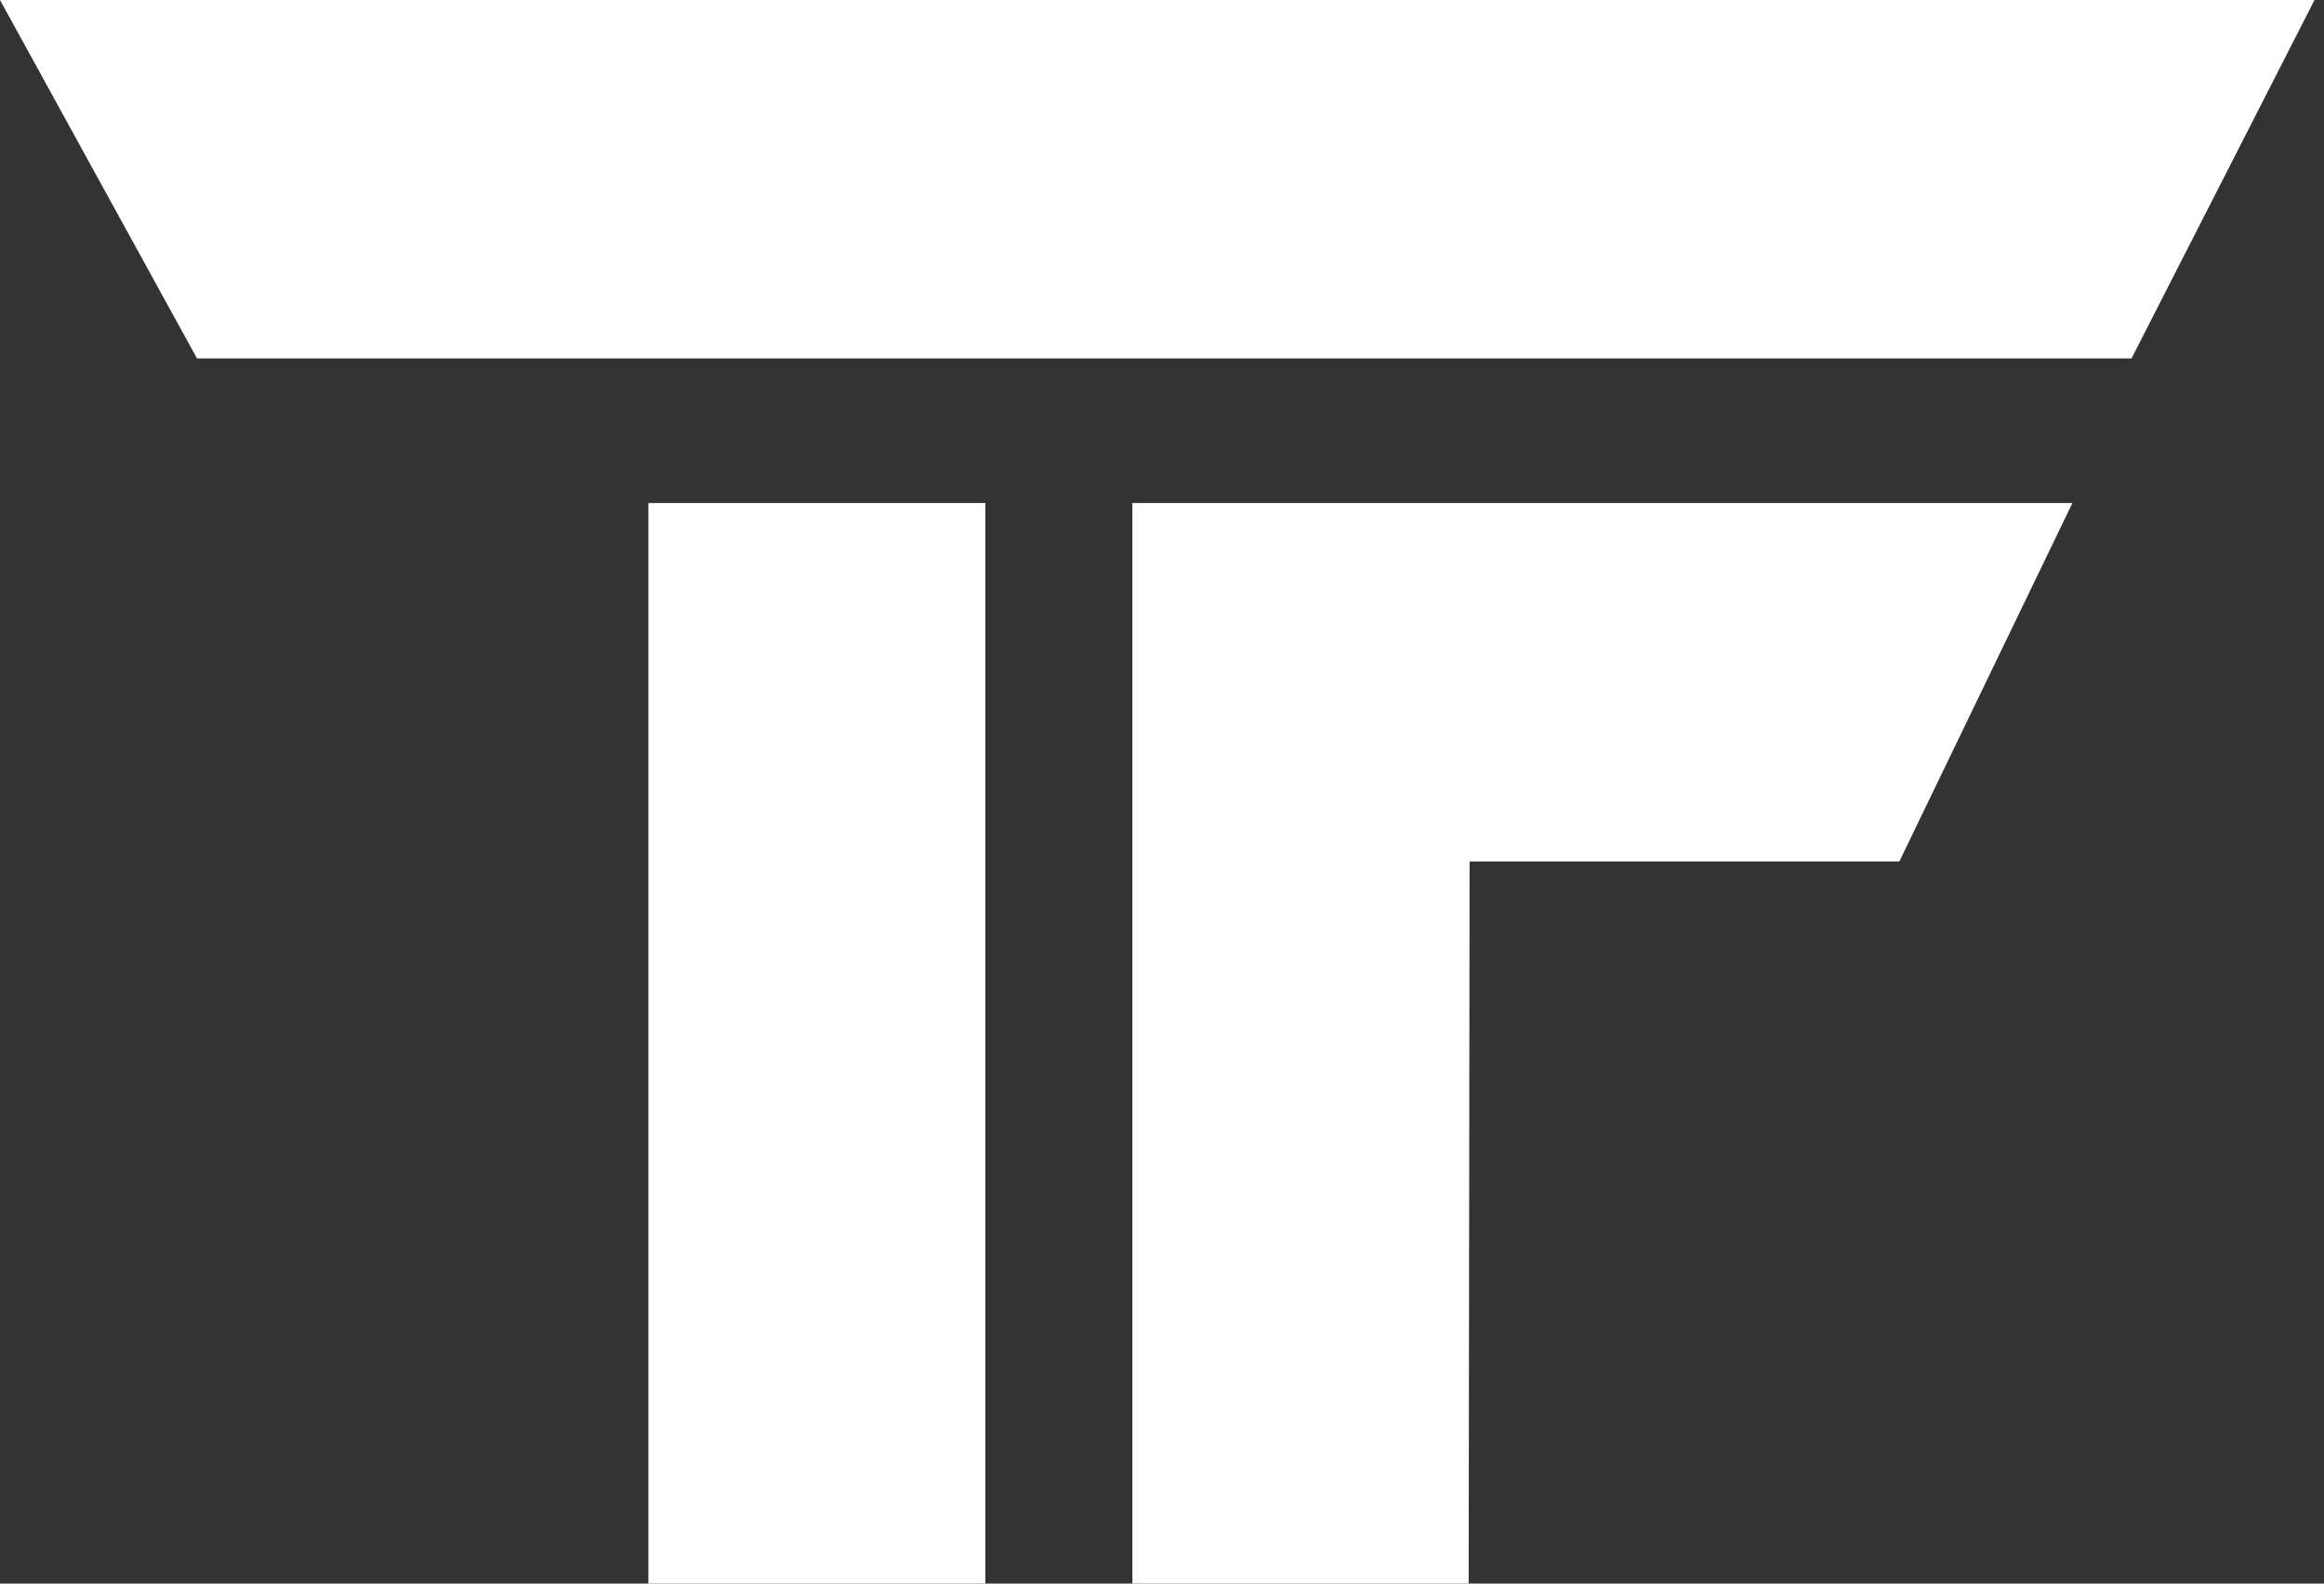
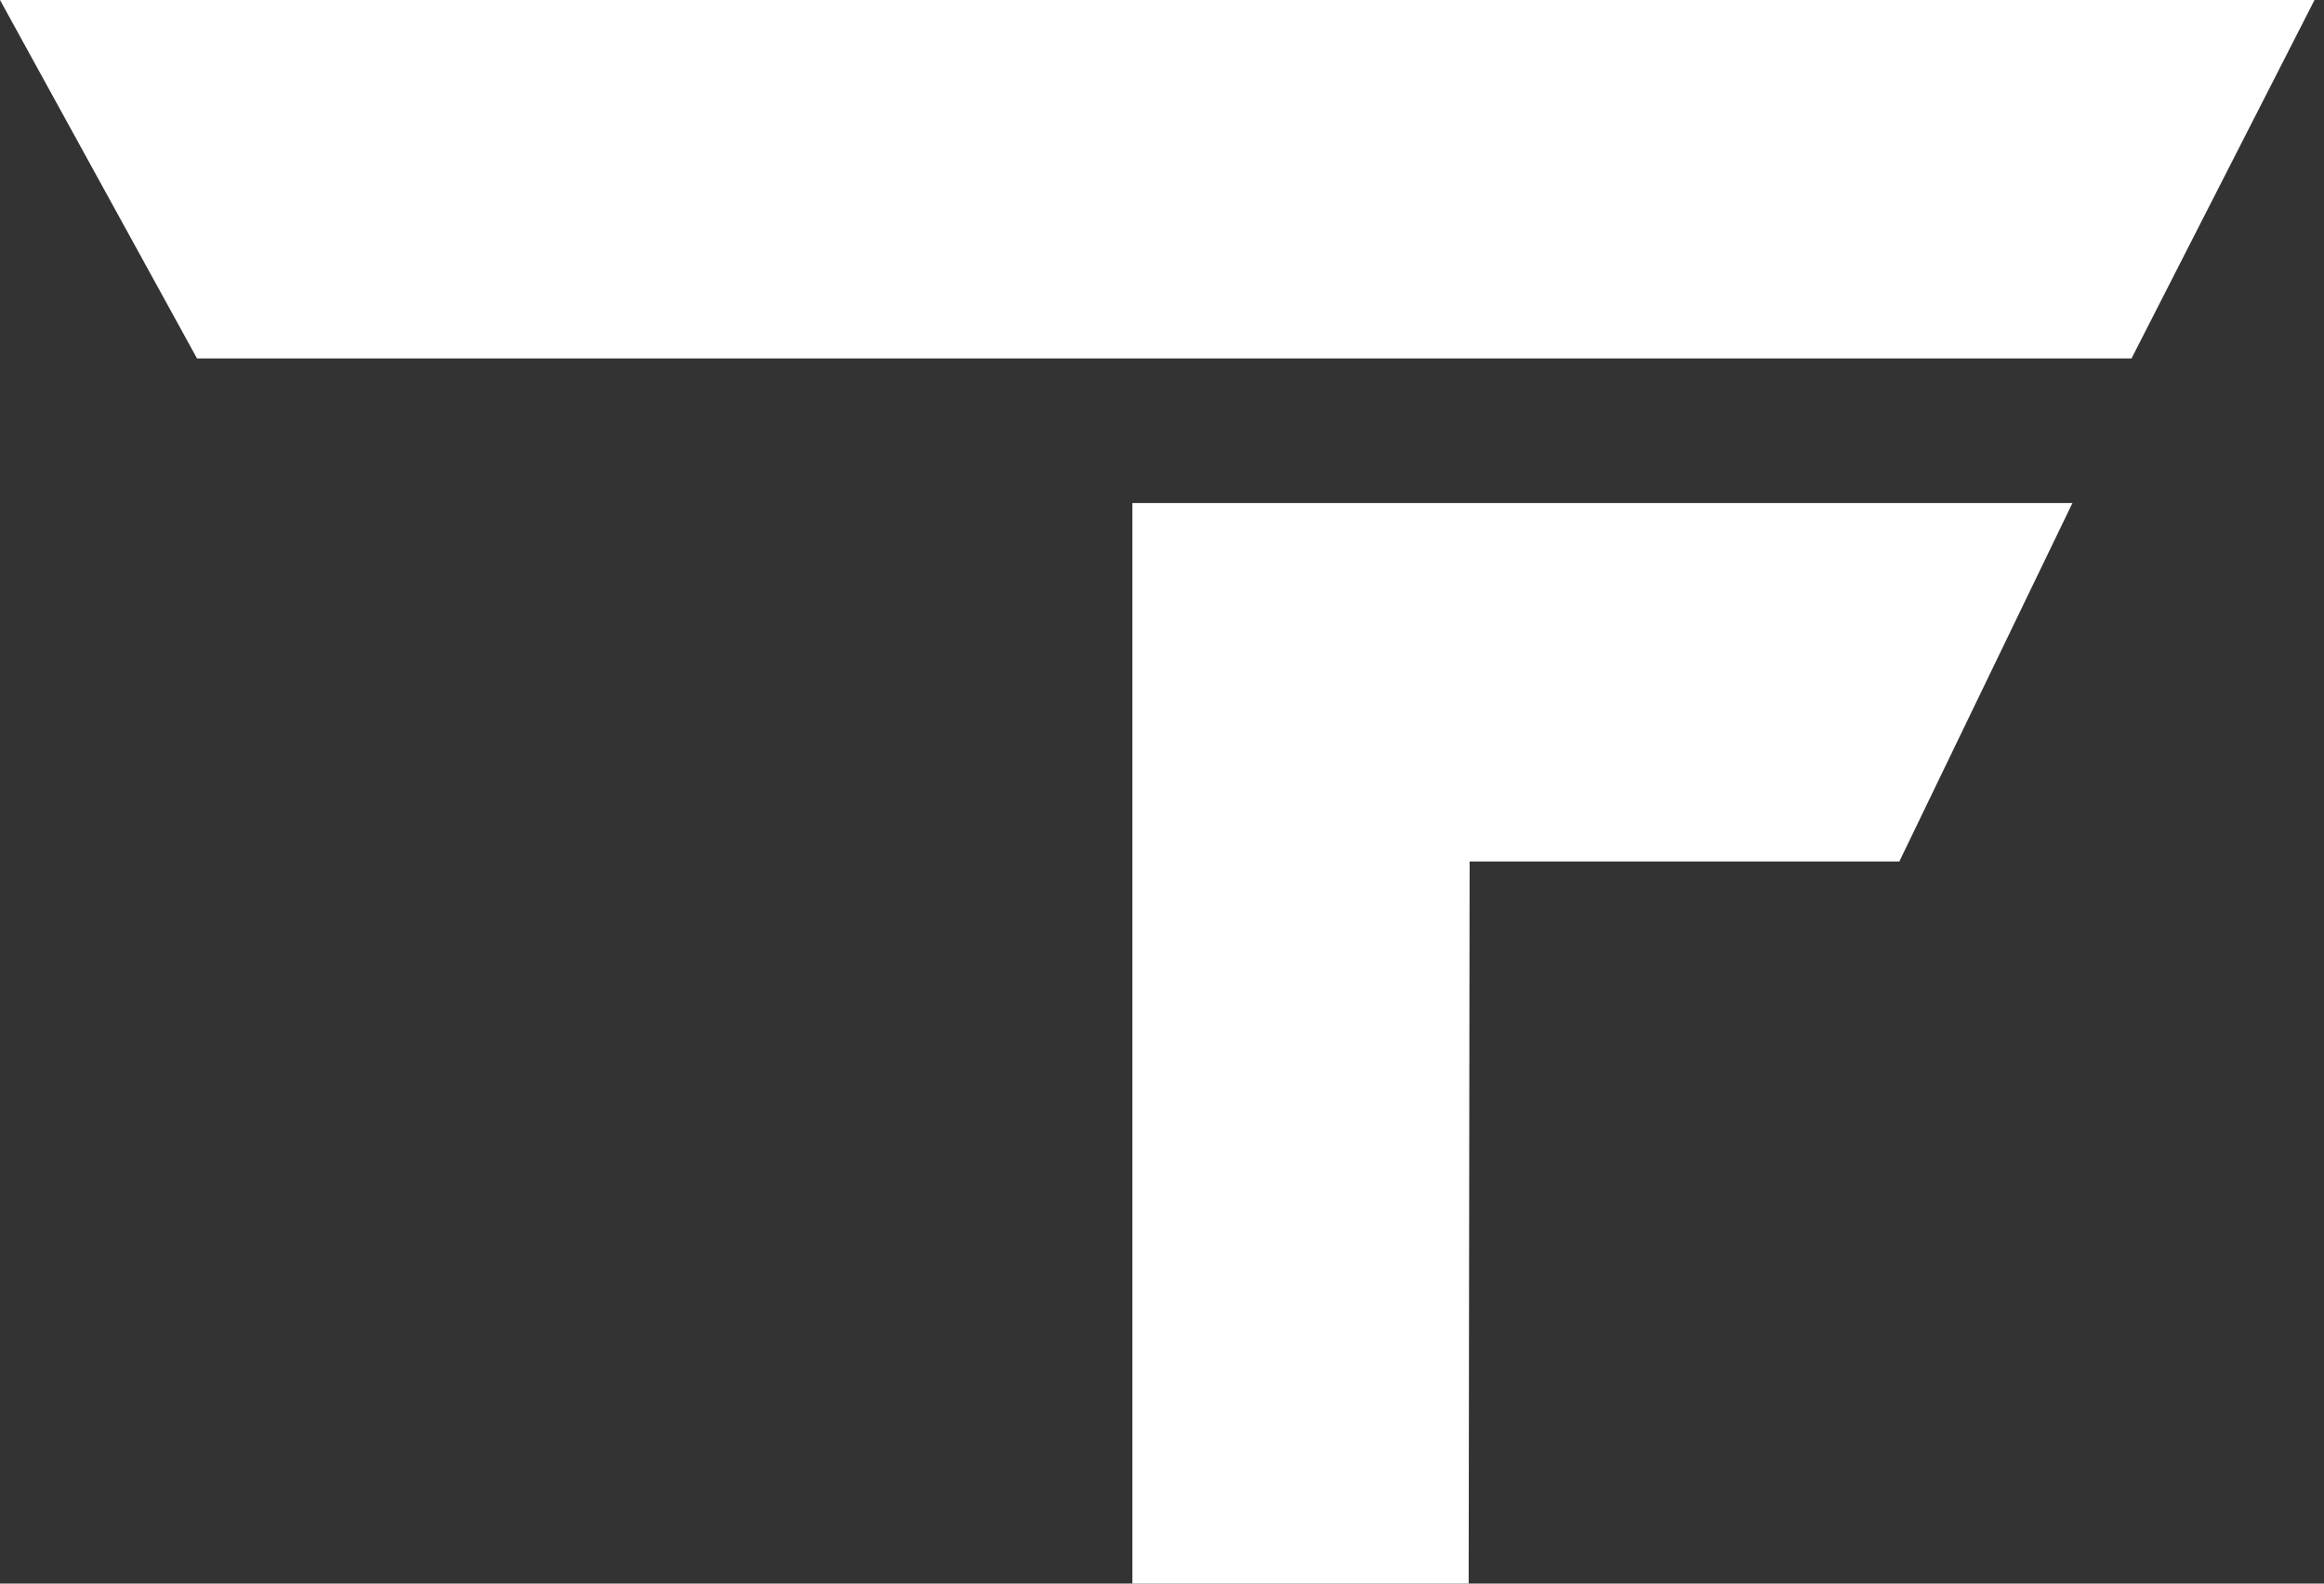
<svg xmlns="http://www.w3.org/2000/svg" width="113" height="77" viewBox="0 0 113 77" fill="none">
  <rect x="0" y="0" width="113" height="77" fill="#333333" stroke="none" />
  <g id="Group 626654">
    <path id="Vector" d="M103.641 17.429H9.58L0 0H112.539L103.641 17.429Z" fill="white" />
-     <path id="Vector_2" d="M47.911 24.459H31.526V77H47.911V24.459Z" fill="white" />
    <path id="Vector_3" d="M55.06 77H71.411L71.457 41.888H92.352L100.768 24.459H71.411H55.06" fill="white" />
  </g>
</svg>